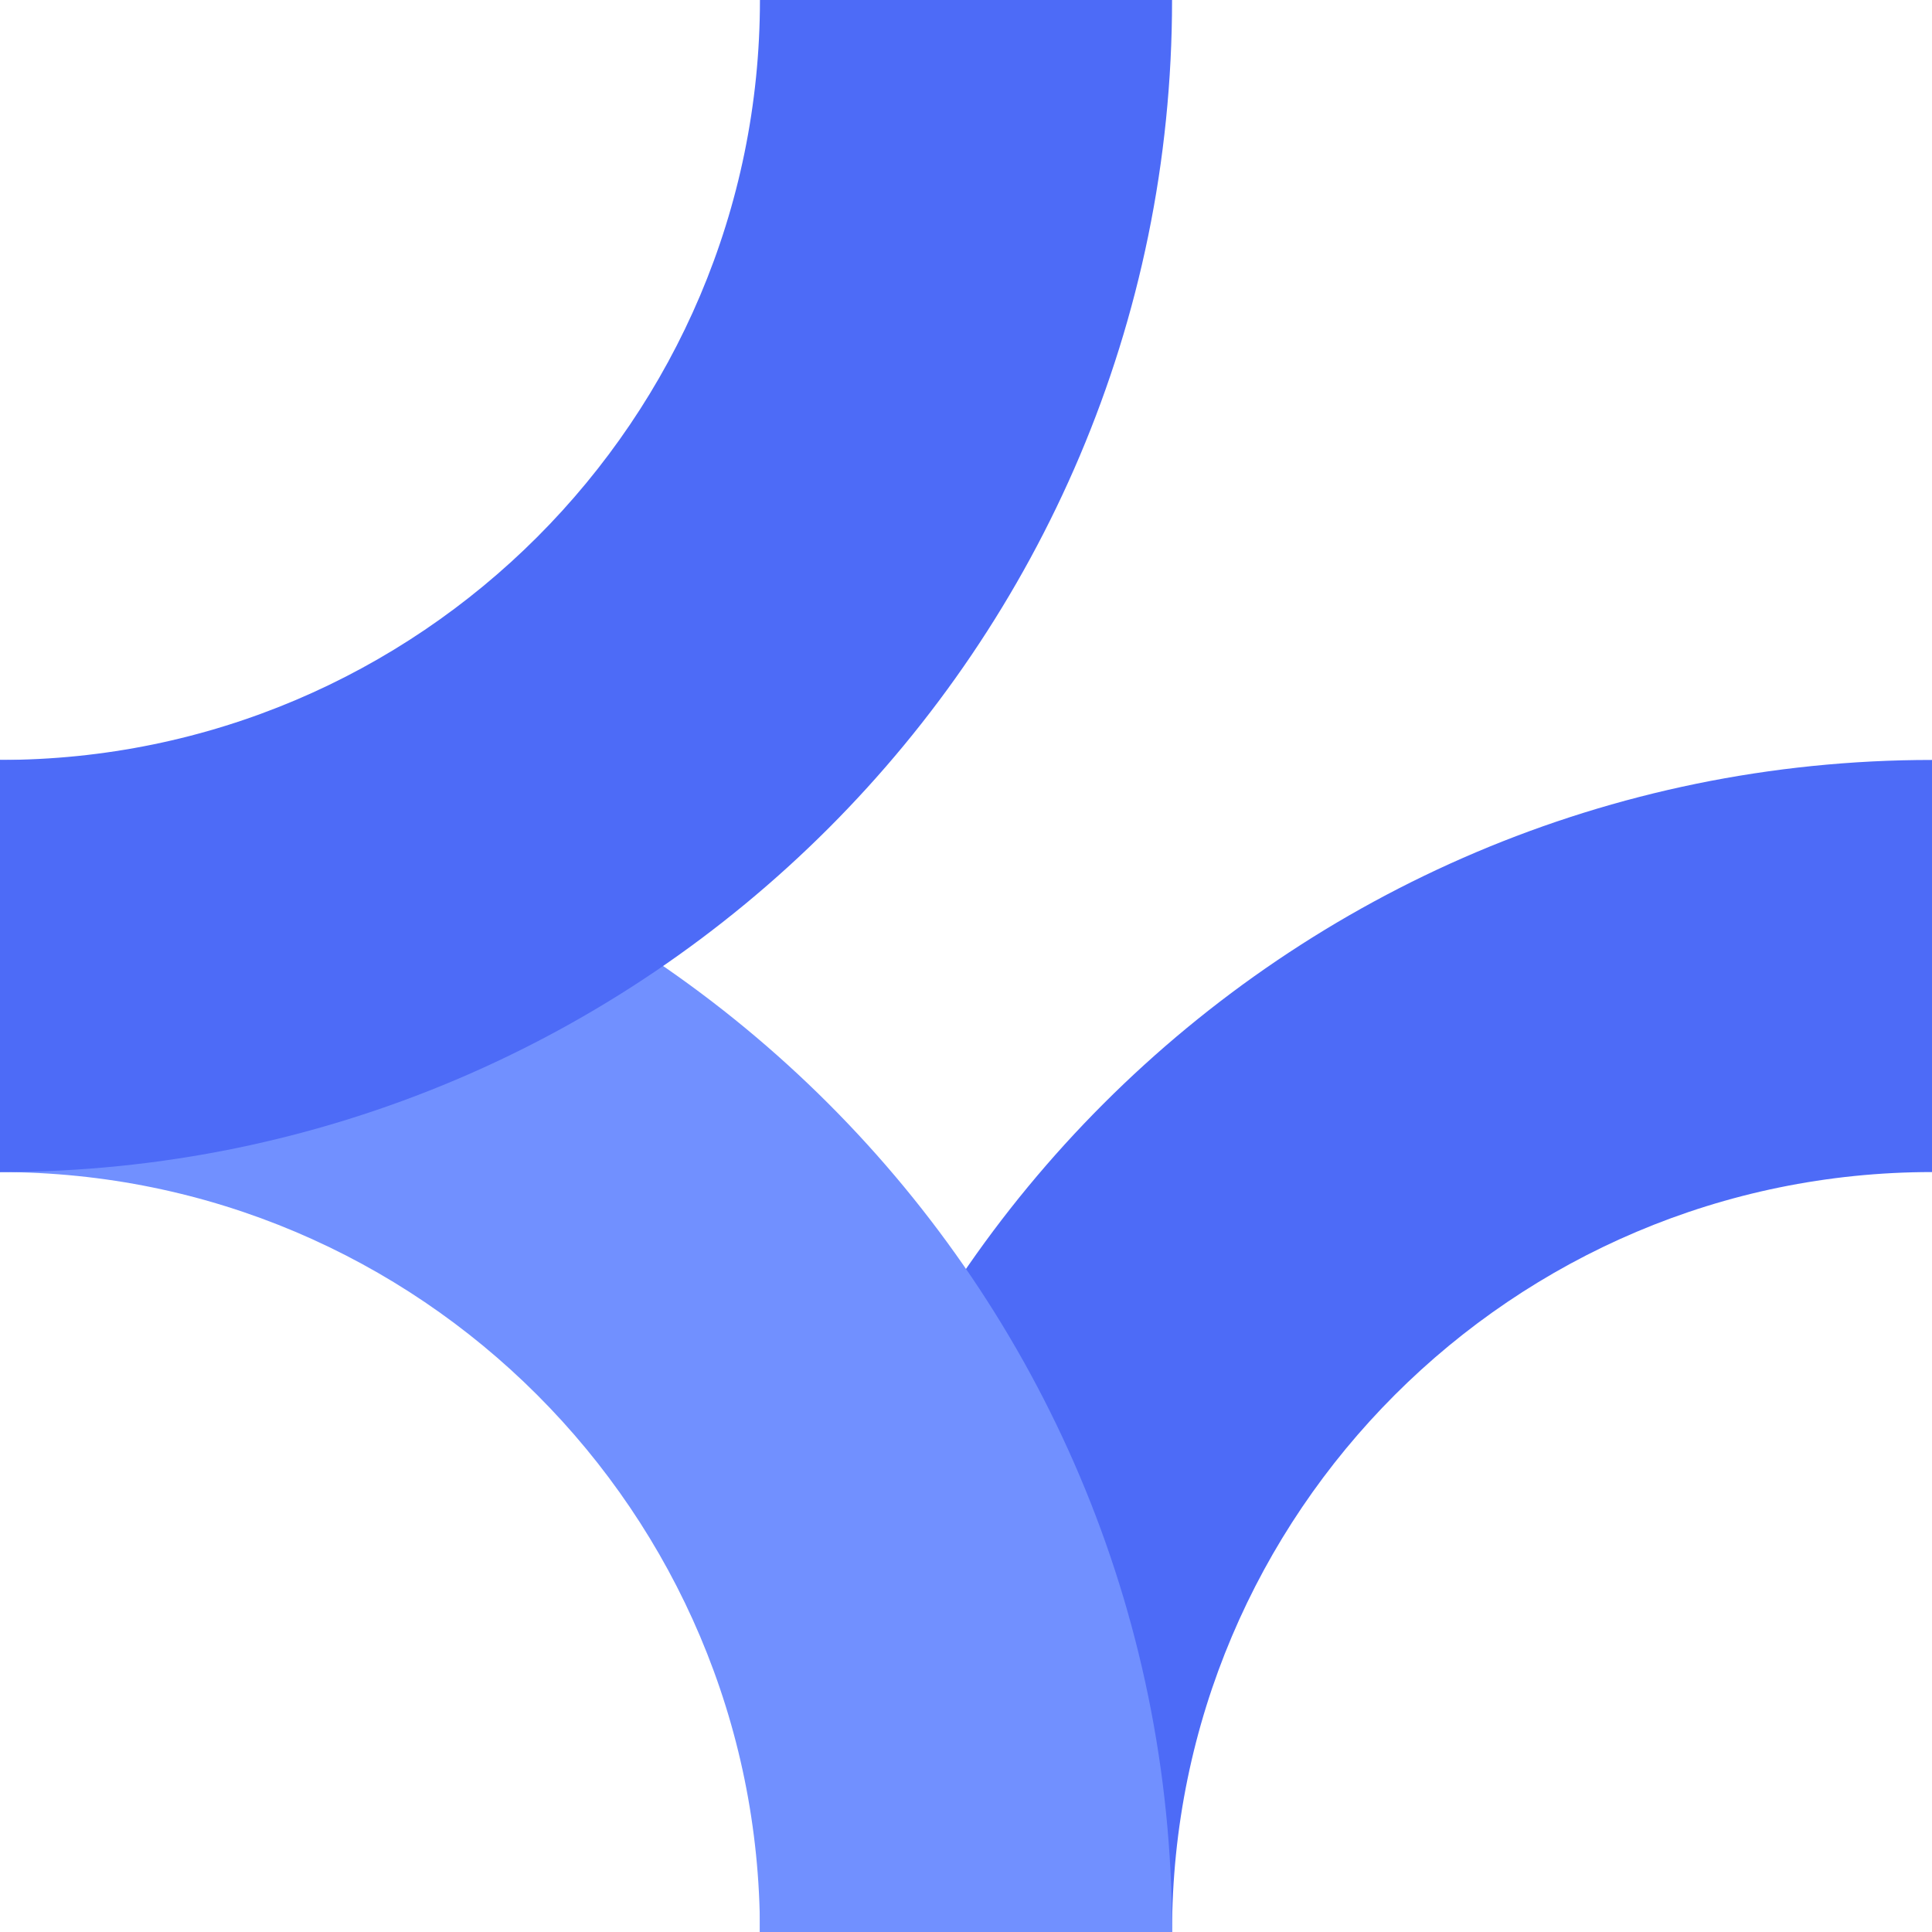
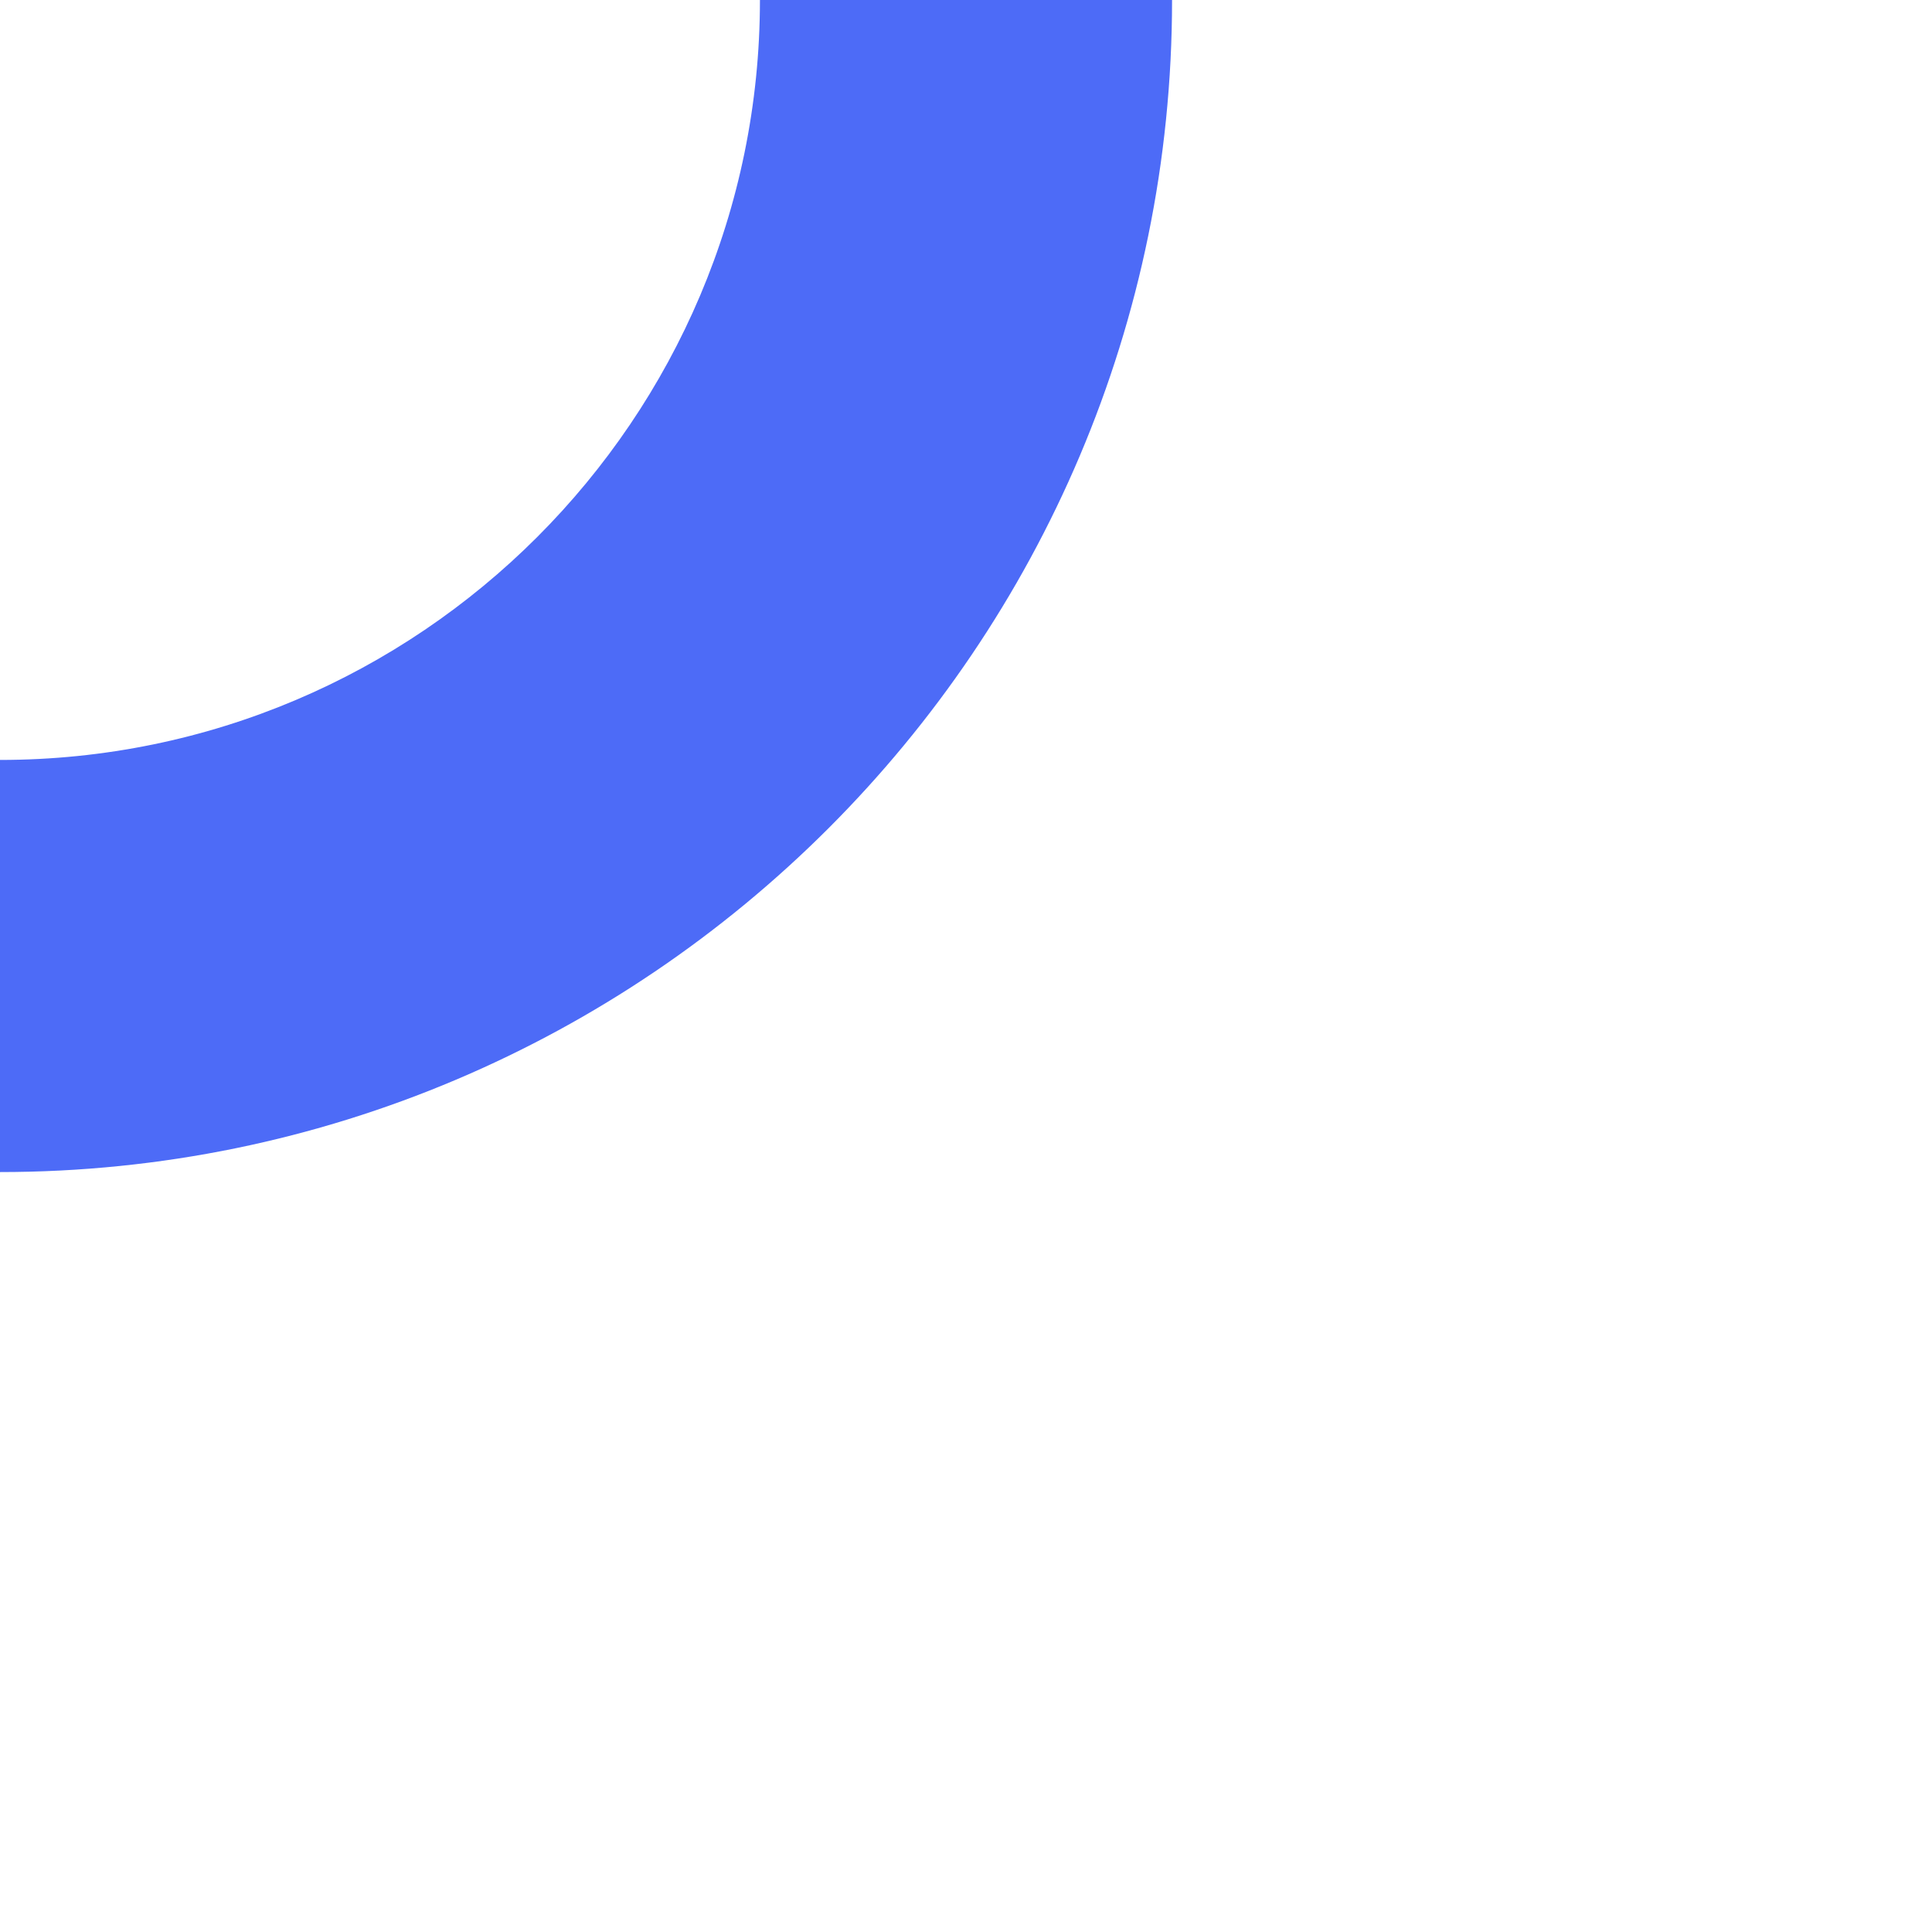
<svg xmlns="http://www.w3.org/2000/svg" width="32" height="32" viewBox="0 0 32 32" fill="none">
-   <path d="M32 12.587V19.413C25.058 19.413 19.413 25.058 19.413 32H12.587C12.587 21.294 21.297 12.587 32 12.587Z" fill="#4D6BF7" />
-   <path d="M19.413 32H12.587C12.587 25.058 6.941 19.413 0 19.413V12.587C10.706 12.587 19.413 21.297 19.413 32Z" fill="#7190FF" />
  <path d="M0 19.413V12.587C6.941 12.587 12.587 6.941 12.587 0H19.413C19.413 10.706 10.703 19.413 0 19.413Z" fill="#4D6BF7" />
</svg>